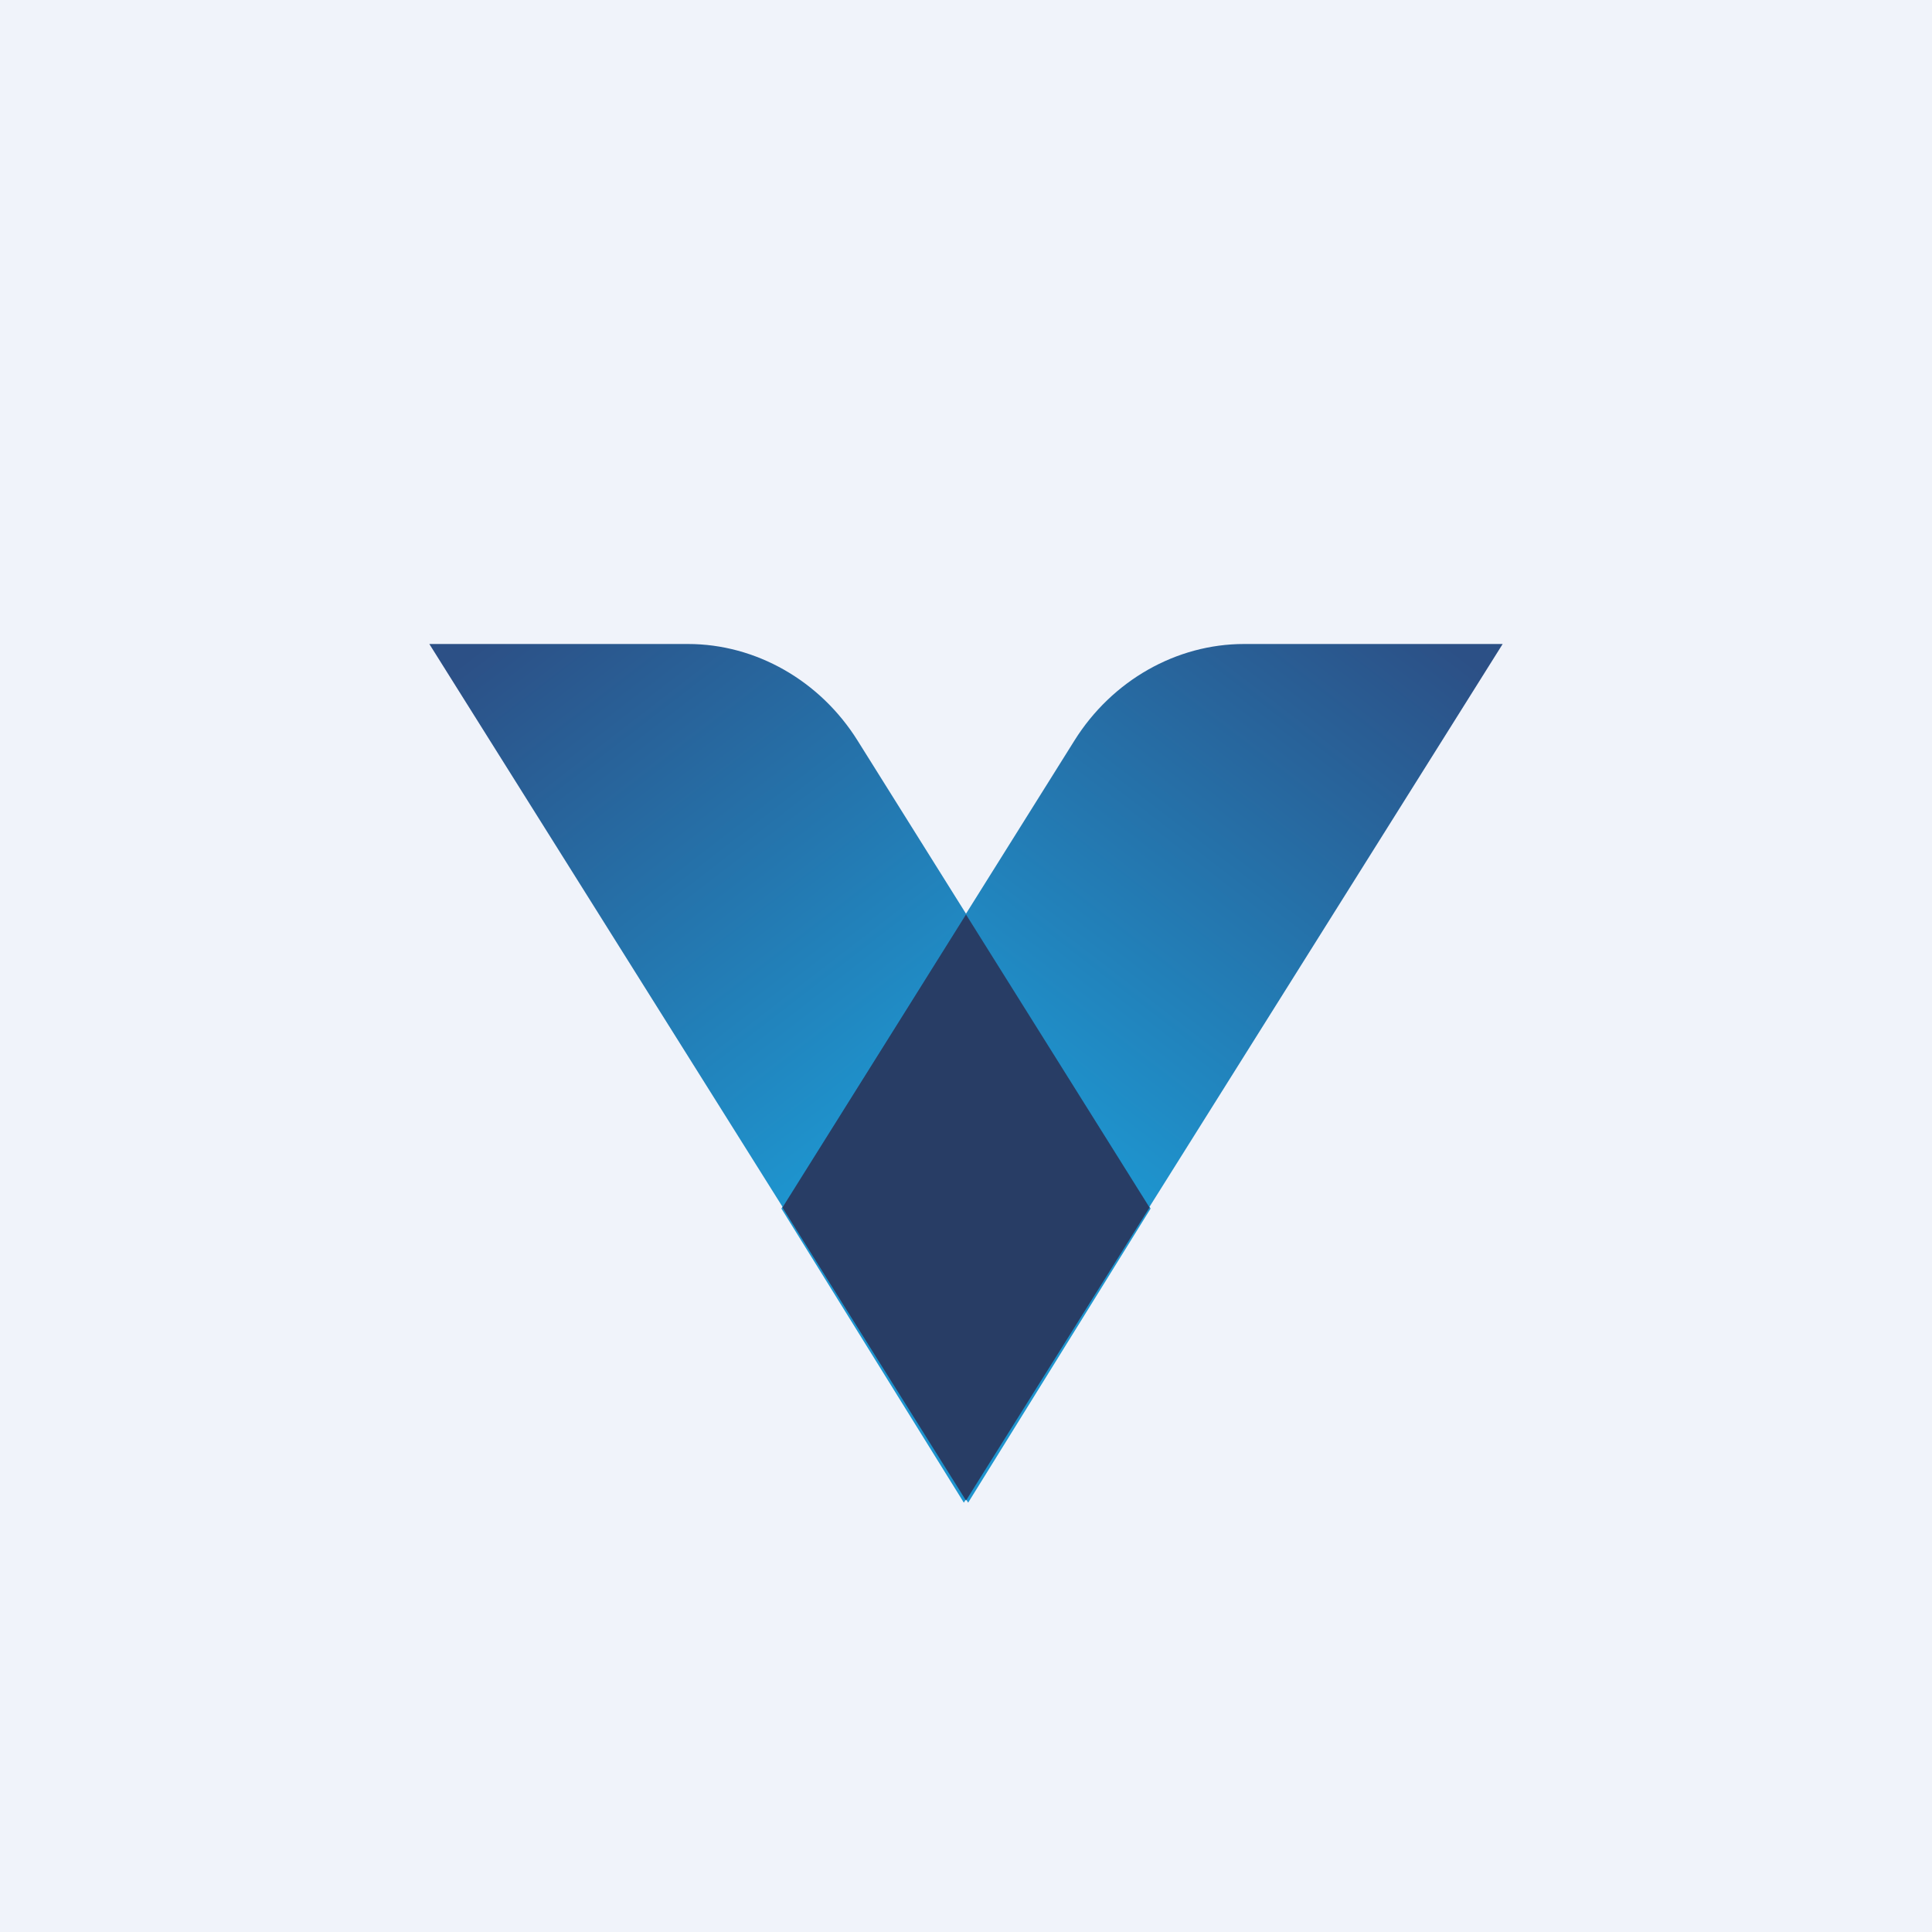
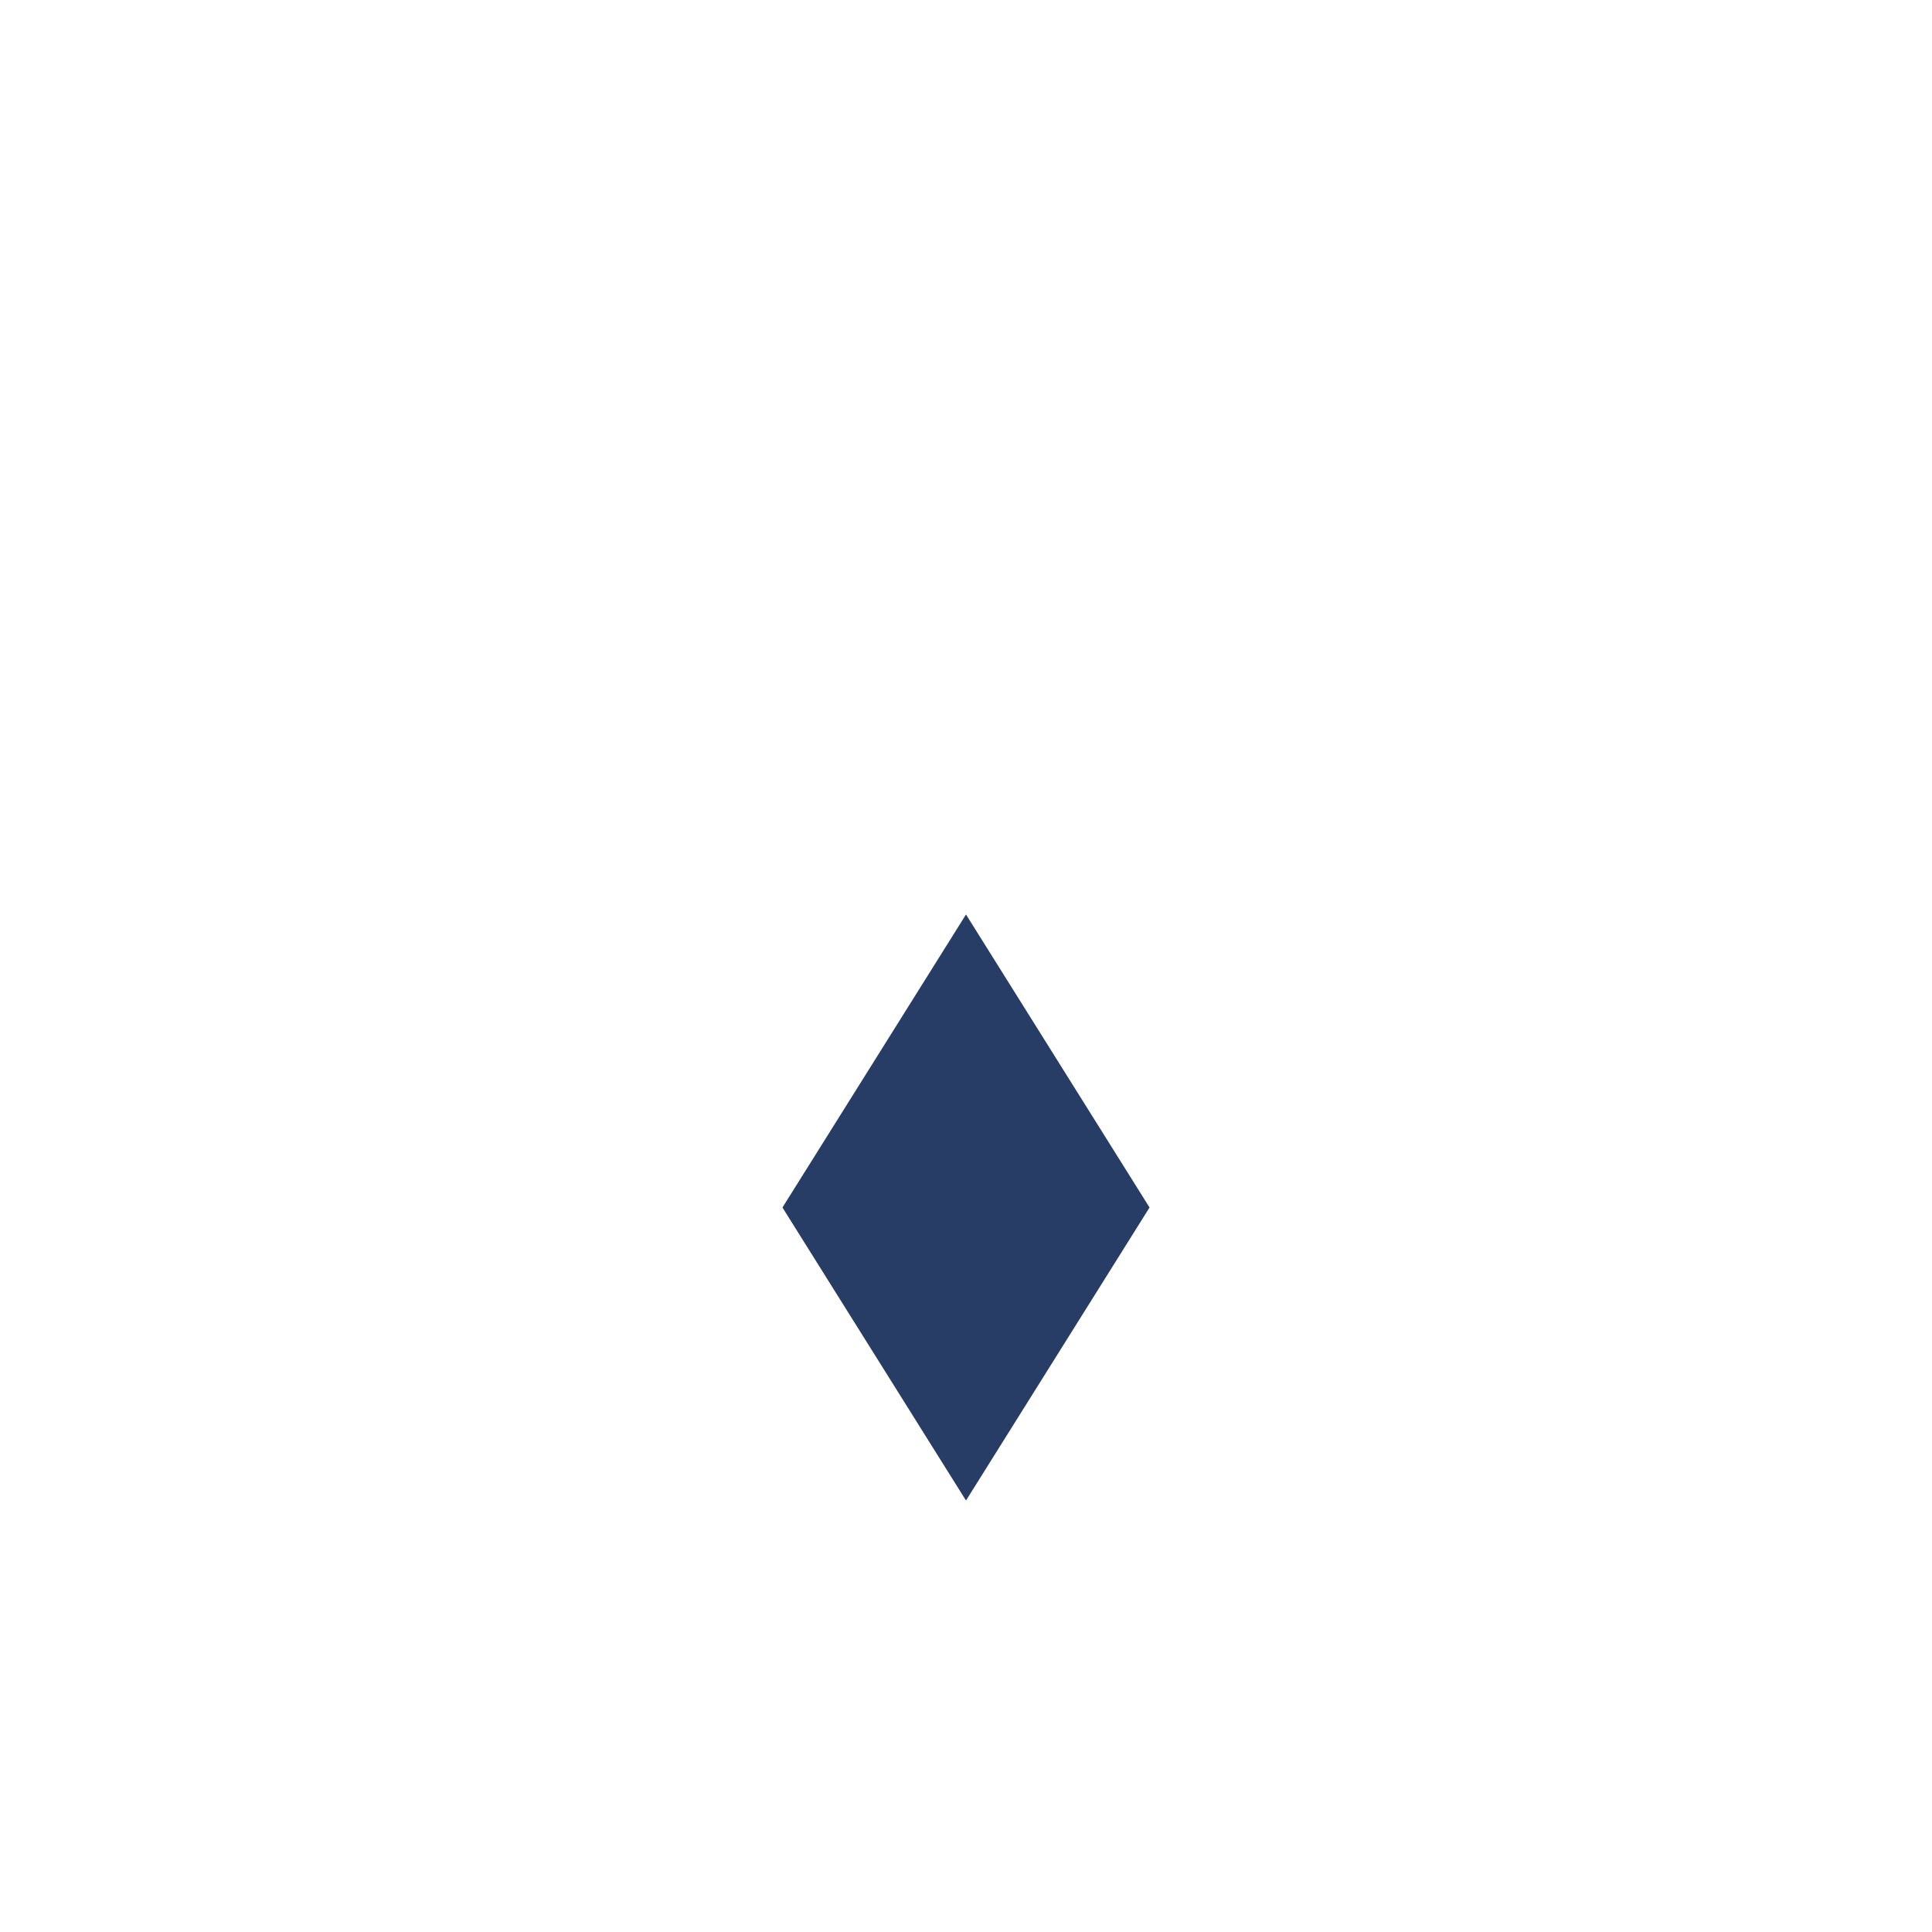
<svg xmlns="http://www.w3.org/2000/svg" width="18" height="18" viewBox="0 0 18 18">
-   <path fill="#F0F3FA" d="M0 0h18v18H0z" />
-   <path d="M4 6h2.41c.63 0 1.23.34 1.58.9l2.73 4.36L9.02 14 4 6Z" fill="url(#akgaywivz)" />
-   <path d="M14 6h-2.41c-.63 0-1.23.34-1.58.9l-2.73 4.36L8.98 14 14 6Z" fill="url(#bkgaywivz)" />
  <path d="m9 13.98-1.71-2.73L9 8.52l1.71 2.73L9 13.98Z" fill="#283D65" />
  <defs>
    <linearGradient id="akgaywivz" x1="4.33" y1="6.14" x2="9.78" y2="13.23" gradientUnits="userSpaceOnUse">
      <stop stop-color="#2C5086" />
      <stop offset=".65" stop-color="#1E94CE" />
    </linearGradient>
    <linearGradient id="bkgaywivz" x1="13.67" y1="6.14" x2="8.22" y2="13.23" gradientUnits="userSpaceOnUse">
      <stop stop-color="#2C5086" />
      <stop offset=".65" stop-color="#1E94CE" />
    </linearGradient>
  </defs>
</svg>